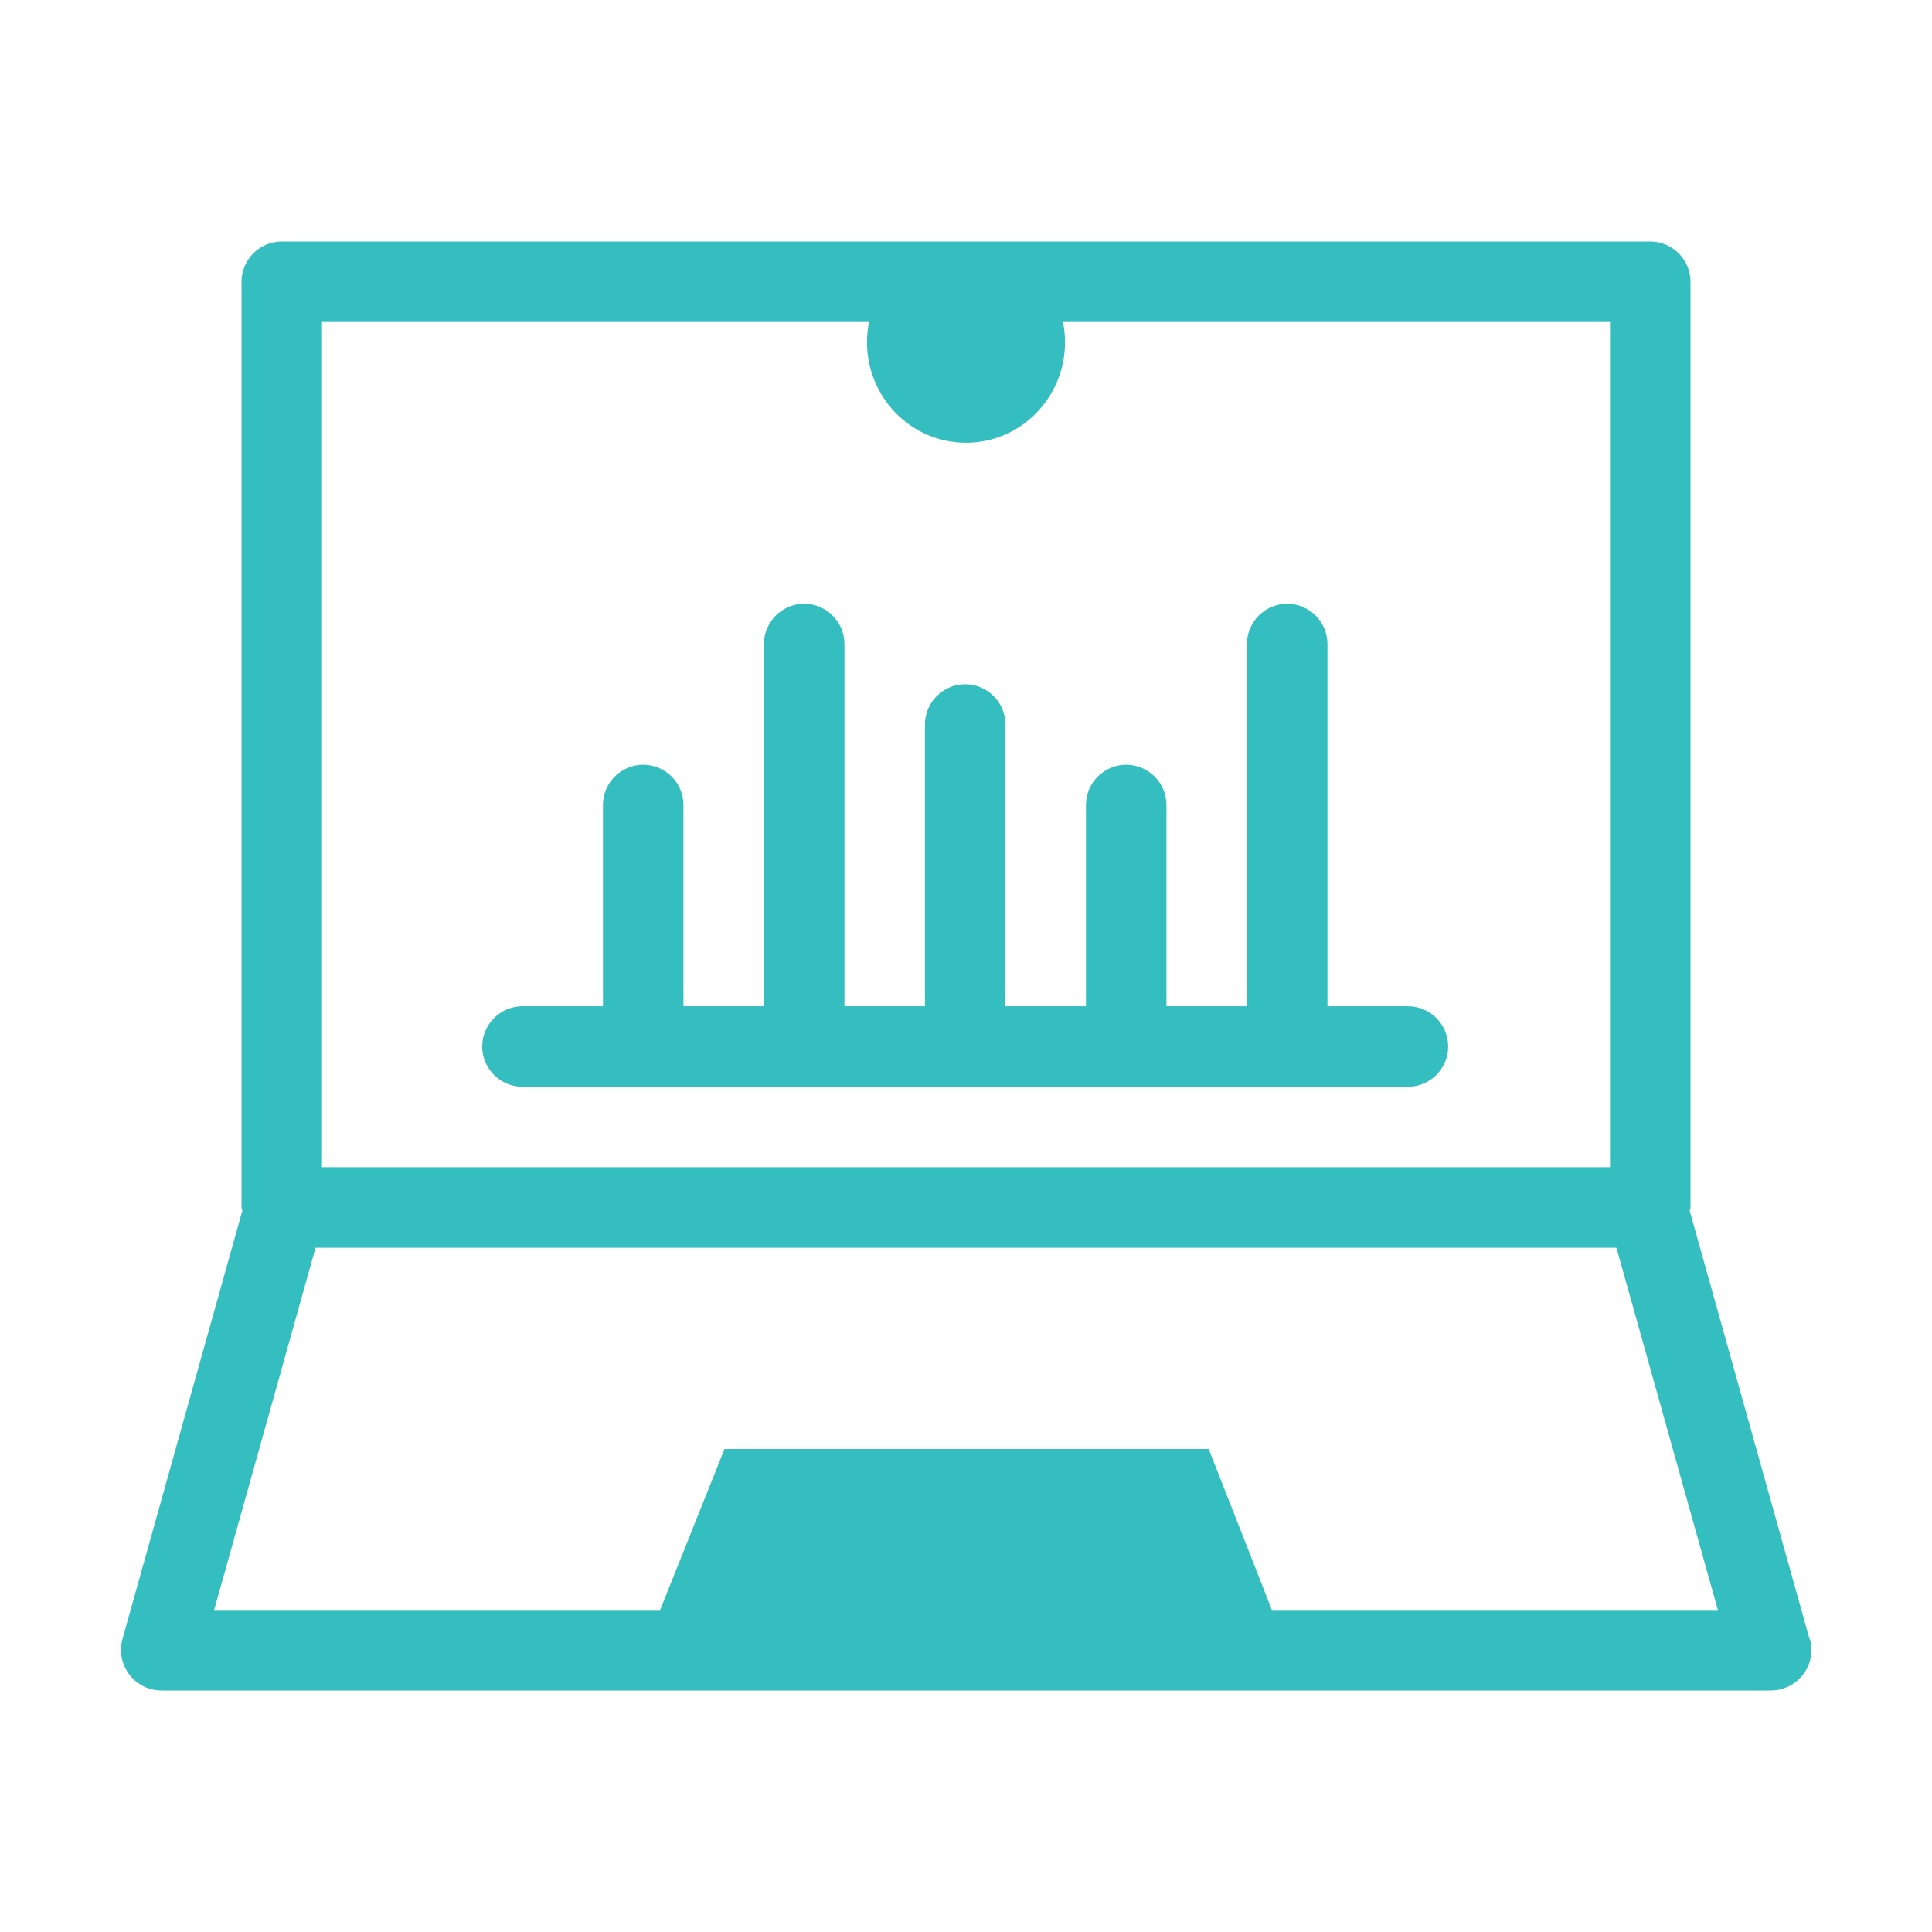
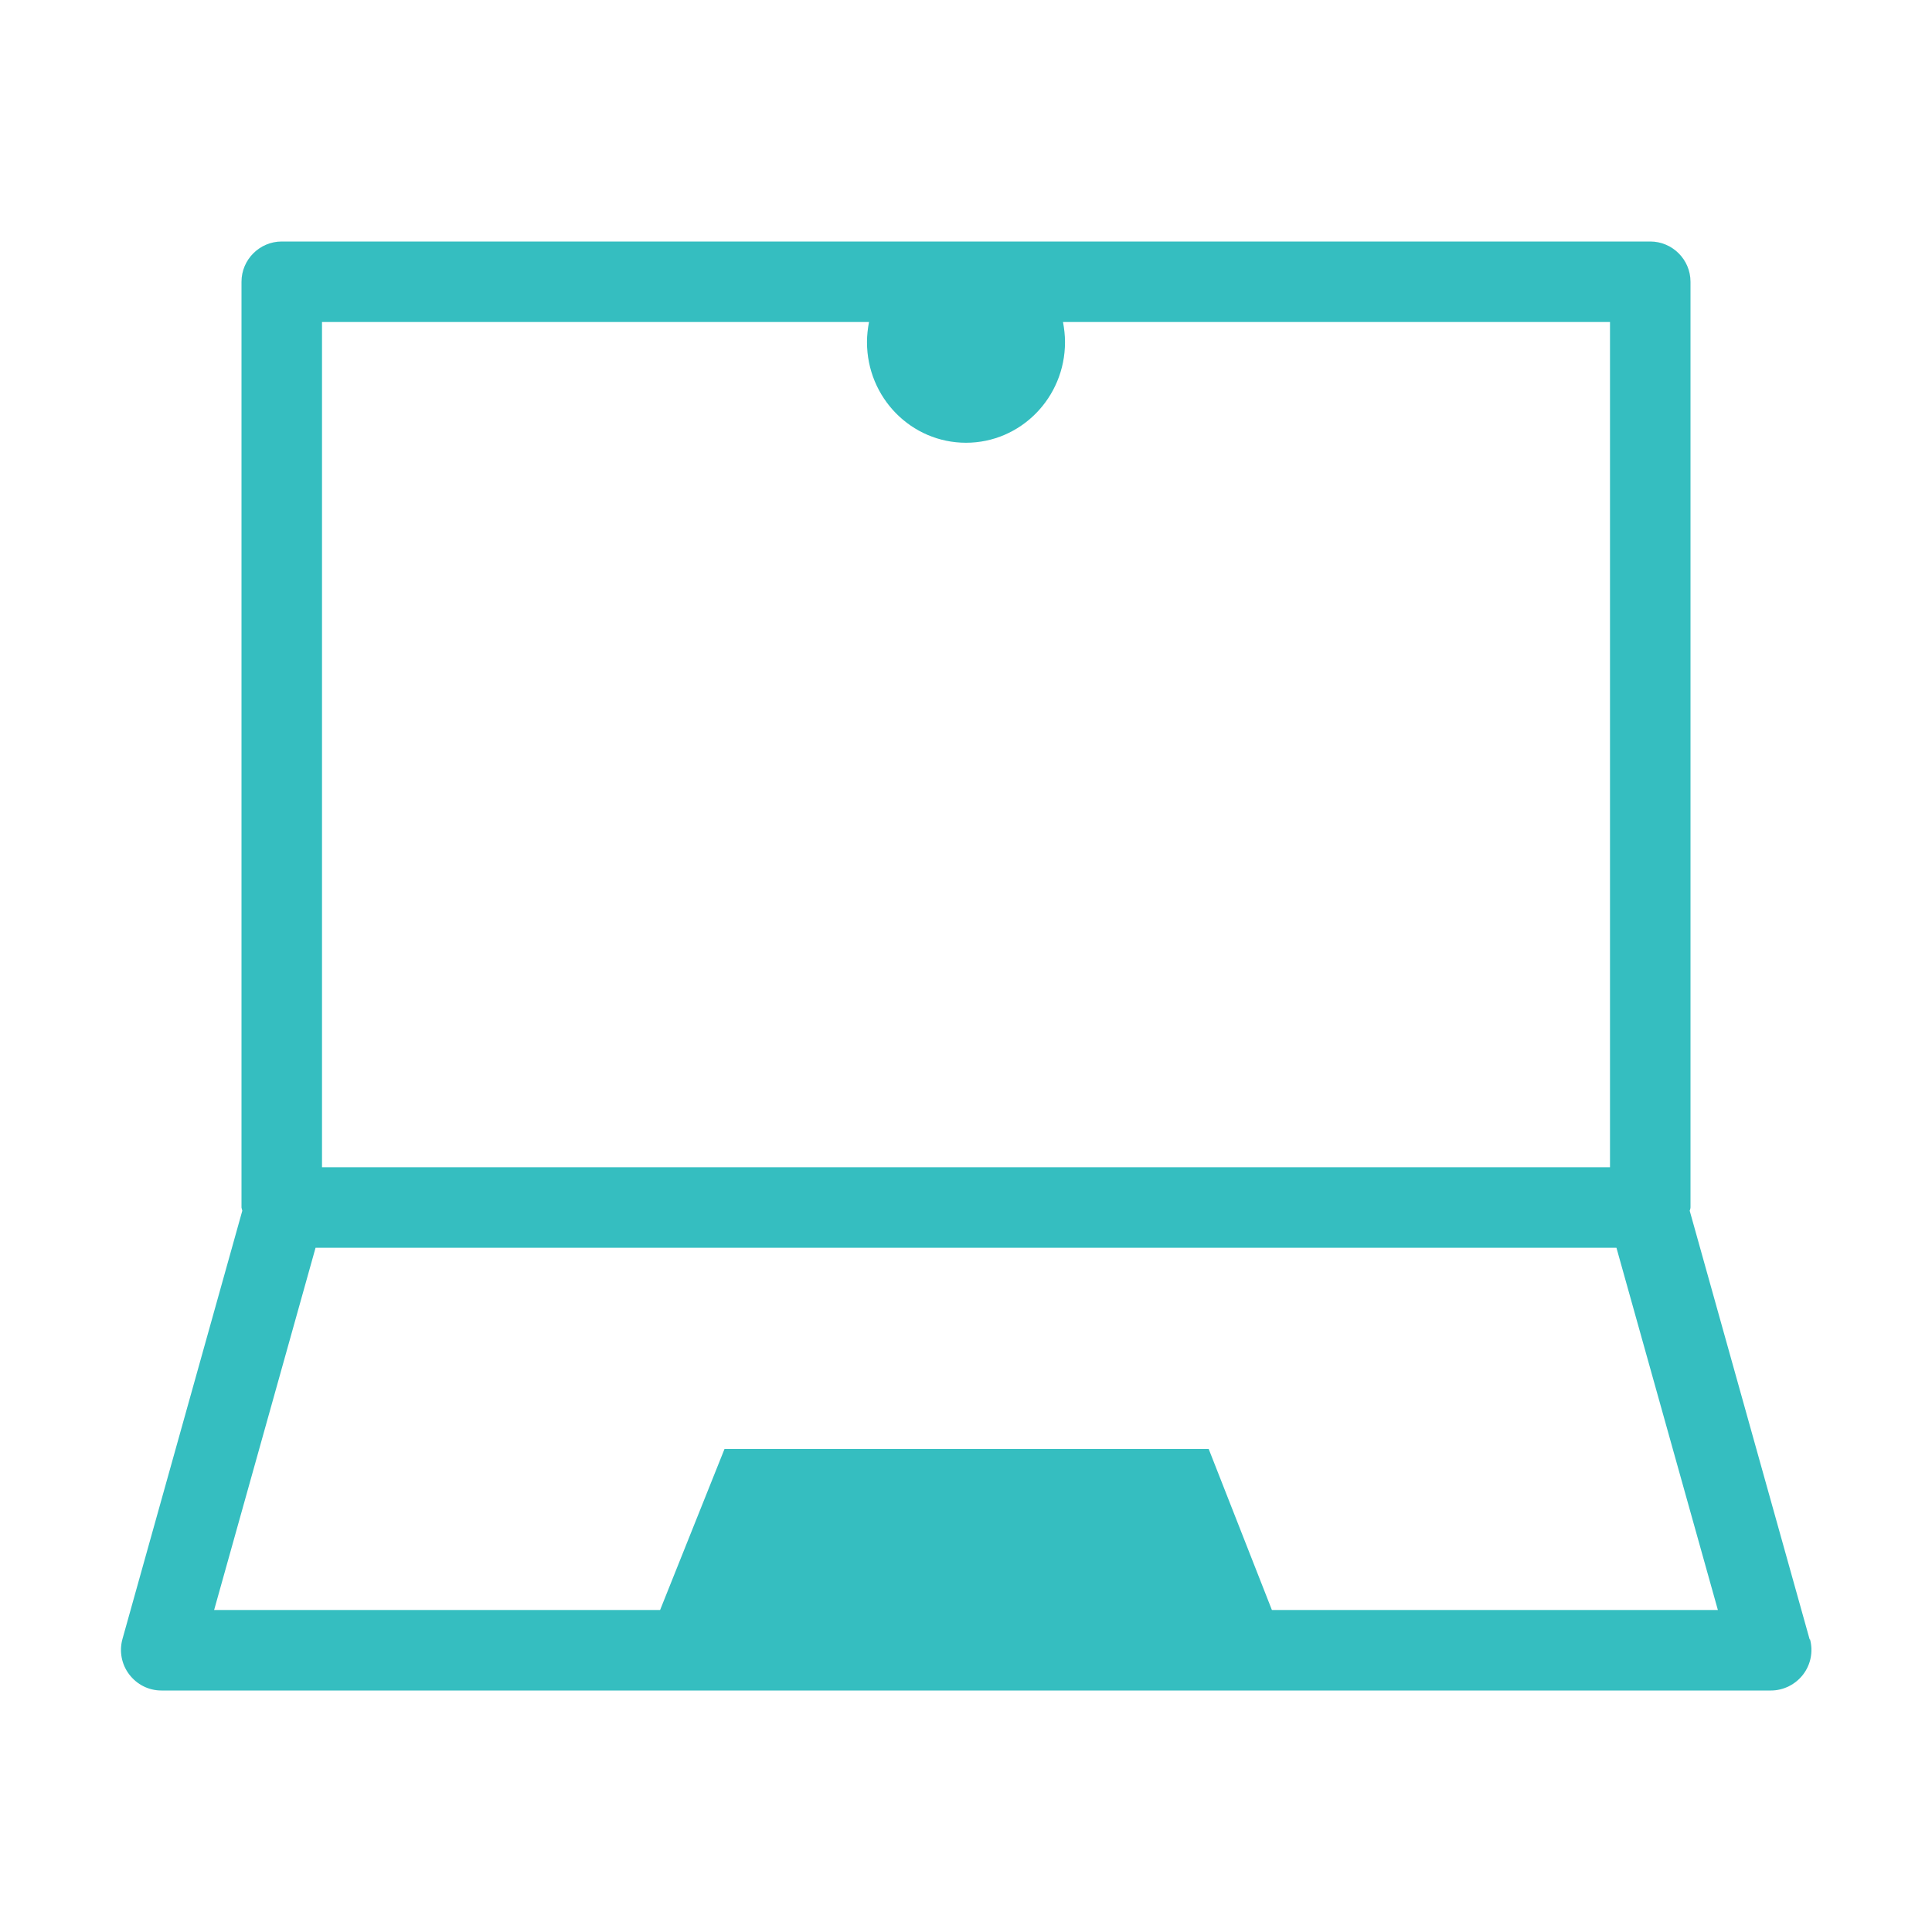
<svg xmlns="http://www.w3.org/2000/svg" width="48" height="48" viewBox="0 0 48 48" fill="none">
  <path d="M44.96 40.73L41.98 30.08C41.98 30.08 42 30.03 42 30V7C42 6.45 41.55 6 41 6H7C6.45 6 6 6.45 6 7V30C6 30 6.01 30.05 6.02 30.08L3.04 40.73C2.96 41.03 3.02 41.35 3.21 41.6C3.4 41.85 3.69 42 4.01 42H44C44.31 42 44.61 41.85 44.8 41.6C44.99 41.35 45.05 41.03 44.97 40.73H44.96ZM21.59 8C21.56 8.16 21.54 8.33 21.54 8.5C21.54 9.88 22.64 11 24 11C25.36 11 26.46 9.88 26.46 8.5C26.46 8.33 26.44 8.16 26.41 8H40V29H8V8H21.59ZM31.6 40L30.03 36H18L16.4 40H5.32L7.84 31H40.16L42.68 40H31.6Z" fill="#35BEC0" />
-   <path d="M15.99 27C15.99 27 15.99 27 16 27C16.01 27 16 27 16.01 27H23.98C23.98 27 23.98 27 23.99 27C24 27 23.99 27 24 27H27.97C27.97 27 27.97 27 27.98 27C27.99 27 27.98 27 27.99 27H34.98C35.53 27 35.98 26.55 35.98 26C35.98 25.45 35.53 25 34.98 25H32.98V16C32.98 15.45 32.53 15 31.98 15C31.43 15 30.98 15.45 30.98 16V25H28.98V20C28.98 19.45 28.53 19 27.98 19C27.43 19 26.98 19.45 26.98 20V25H24.98V18C24.98 17.45 24.53 17 23.98 17C23.43 17 22.98 17.45 22.98 18V25H20.98V16C20.98 15.45 20.53 15 19.98 15C19.43 15 18.98 15.45 18.98 16V25H16.98V20C16.98 19.45 16.53 19 15.98 19C15.43 19 14.98 19.45 14.98 20V25H12.98C12.43 25 11.98 25.45 11.98 26C11.98 26.55 12.43 27 12.98 27H15.99Z" fill="#35BEC0" />
</svg>